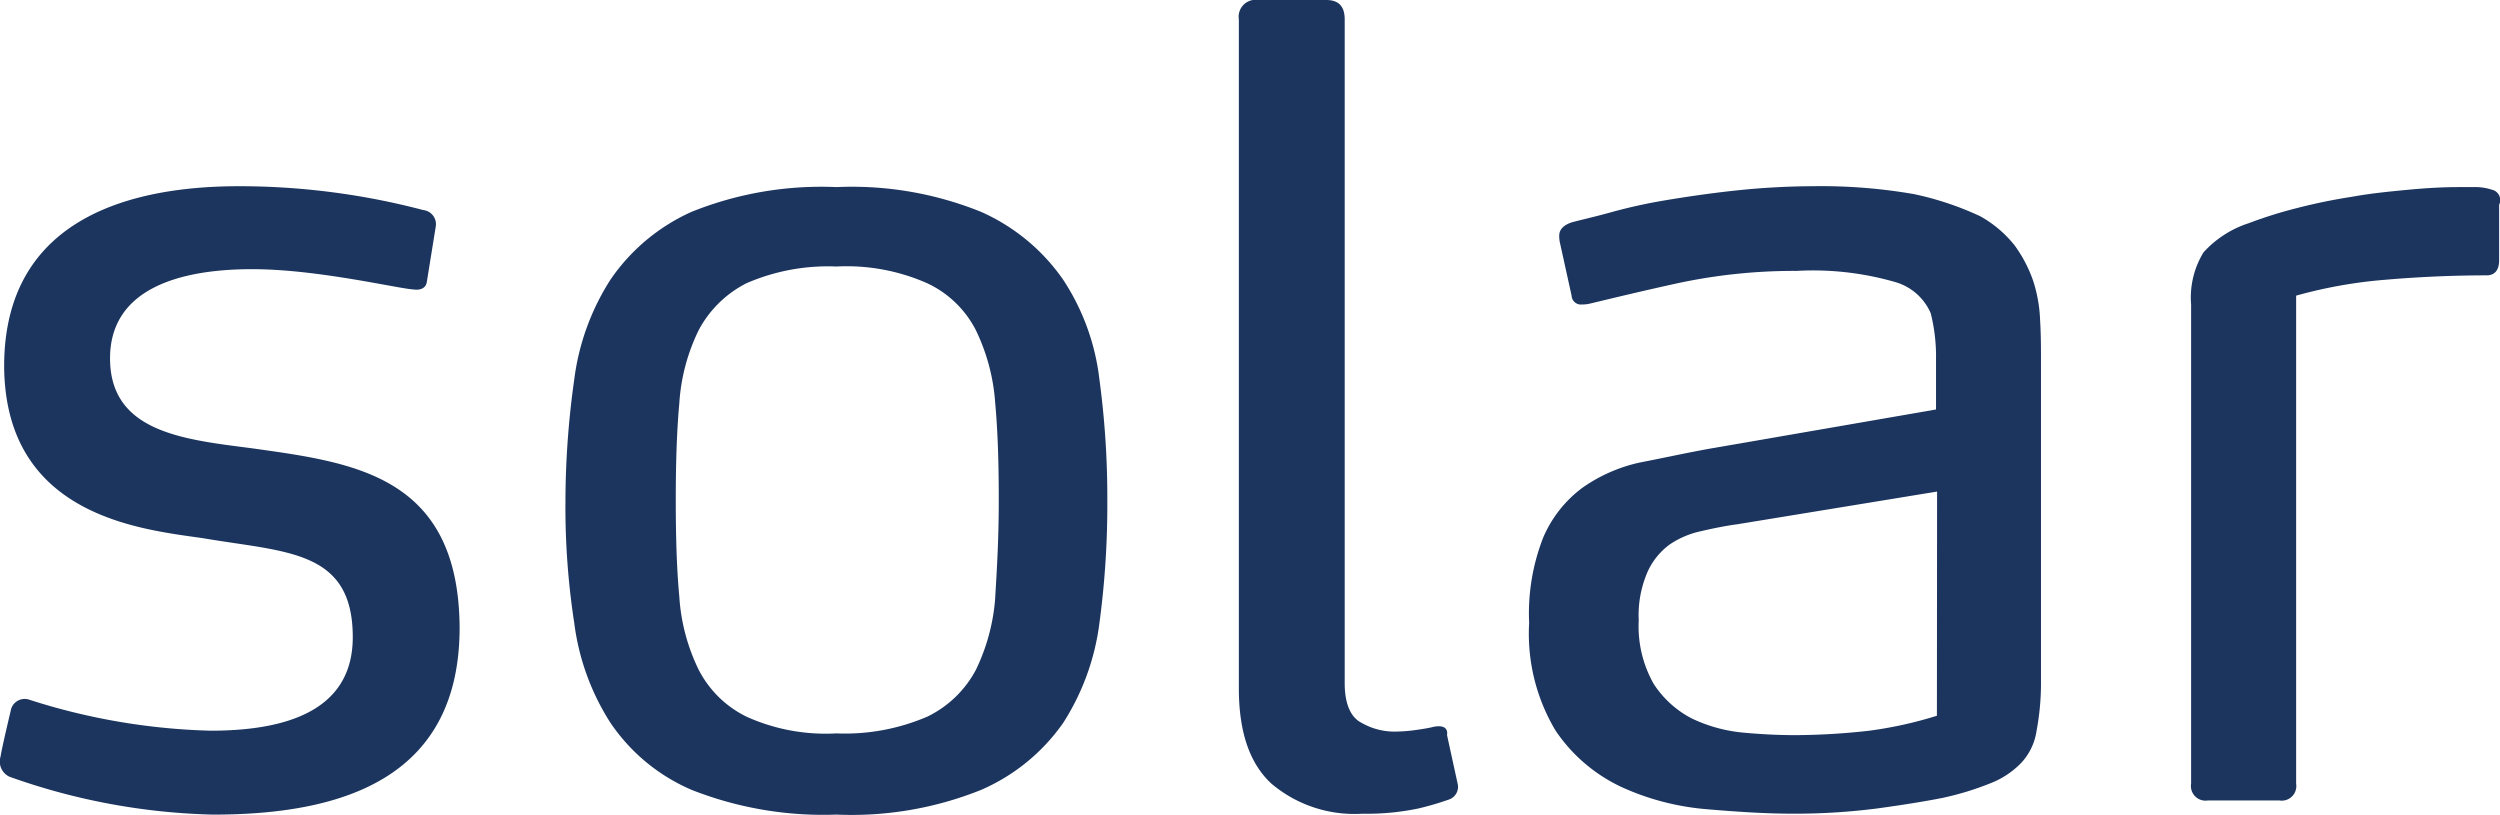
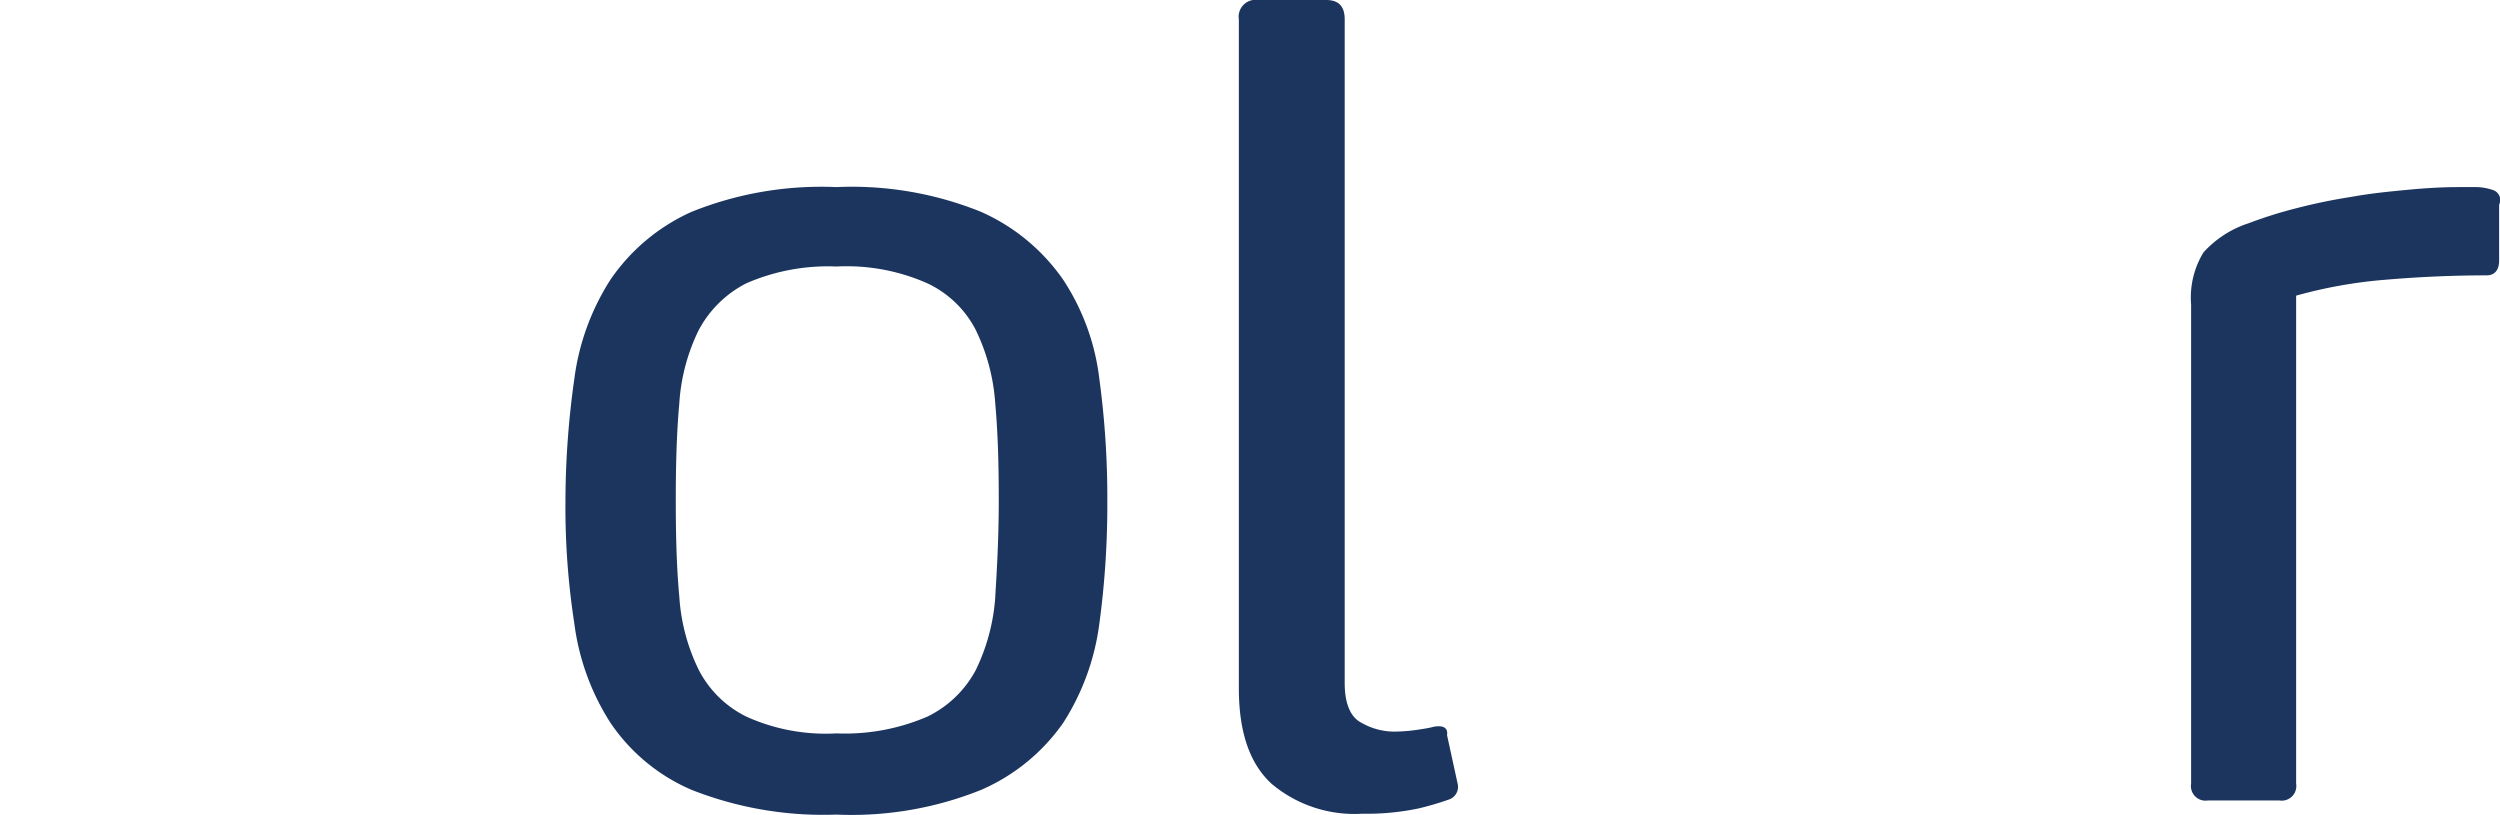
<svg xmlns="http://www.w3.org/2000/svg" width="158.34" height="51.593" viewBox="0 0 158.34 51.593">
  <g id="Solar_Logo_Blue_RGB_web_1_" data-name="Solar_Logo_Blue_RGB_web(1)" transform="translate(0 0)">
    <path id="Path_20587" data-name="Path 20587" d="M95.626,27.069a12.487,12.487,0,0,0-5.2-4.3A21.812,21.812,0,0,0,81.26,21.2a21.987,21.987,0,0,0-9.167,1.565,12.314,12.314,0,0,0-5.143,4.3,15.253,15.253,0,0,0-2.292,6.316A55.6,55.6,0,0,0,64.1,41.1a48.138,48.138,0,0,0,.559,7.714,15.253,15.253,0,0,0,2.292,6.316,11.815,11.815,0,0,0,5.143,4.248,22.737,22.737,0,0,0,9.167,1.565,21.987,21.987,0,0,0,9.167-1.565,12.311,12.311,0,0,0,5.2-4.248,15.253,15.253,0,0,0,2.292-6.316,55.888,55.888,0,0,0,.5-7.714,55.888,55.888,0,0,0-.5-7.714A14.511,14.511,0,0,0,95.626,27.069Zm-4.3,20.067a12.56,12.56,0,0,1-1.23,4.639,6.867,6.867,0,0,1-3.074,2.963A13.206,13.206,0,0,1,81.26,55.8a12.186,12.186,0,0,1-5.7-1.062,6.732,6.732,0,0,1-3.018-2.963,12.268,12.268,0,0,1-1.23-4.639c-.168-1.789-.224-3.857-.224-6.093s.056-4.3.224-6.149a12.268,12.268,0,0,1,1.23-4.639,7.025,7.025,0,0,1,3.018-2.963,12.935,12.935,0,0,1,5.7-1.062,12.6,12.6,0,0,1,5.757,1.062,6.592,6.592,0,0,1,3.074,2.963,12.56,12.56,0,0,1,1.23,4.639c.168,1.845.224,3.857.224,6.149S91.434,45.348,91.322,47.136Z" transform="translate(-28.287 -9.35)" fill="#1c355f" />
-     <path id="Path_20588" data-name="Path 20588" d="M205.217,27.081a8.552,8.552,0,0,0-1.174-2.236A7.3,7.3,0,0,0,201.863,23a19.319,19.319,0,0,0-4.192-1.4,34.433,34.433,0,0,0-6.428-.5,47.46,47.46,0,0,0-4.919.279c-1.565.168-3.074.391-4.416.615a33.946,33.946,0,0,0-3.522.783c-1.006.279-1.789.447-2.4.615-.5.168-.783.447-.783.838a1.925,1.925,0,0,0,.056.5l.727,3.3a.59.59,0,0,0,.671.559,1.926,1.926,0,0,0,.5-.056c1.4-.335,3.242-.783,5.534-1.286a35.154,35.154,0,0,1,7.546-.783,18.707,18.707,0,0,1,6.316.727,3.5,3.5,0,0,1,2.18,1.956,11.23,11.23,0,0,1,.335,2.907v3.186l-14.2,2.459c-1.565.279-3.074.615-4.528.894a10.041,10.041,0,0,0-3.689,1.621,7.7,7.7,0,0,0-2.459,3.13,13.2,13.2,0,0,0-.894,5.422,11.942,11.942,0,0,0,1.677,6.819,10.3,10.3,0,0,0,4.192,3.577,16.169,16.169,0,0,0,5.422,1.4c1.956.168,3.745.279,5.366.279a40.906,40.906,0,0,0,5.422-.335c1.621-.224,3.018-.447,4.136-.671a18.476,18.476,0,0,0,3.074-.95,5.412,5.412,0,0,0,1.9-1.286,3.771,3.771,0,0,0,.95-2.012,16.411,16.411,0,0,0,.279-3.186V32.279c0-.894,0-1.789-.056-2.683A9.116,9.116,0,0,0,205.217,27.081Zm-6.093,27.557a25.483,25.483,0,0,1-4.3.95,43.049,43.049,0,0,1-4.639.279c-1.118,0-2.236-.056-3.41-.168a9.587,9.587,0,0,1-3.186-.894,6.363,6.363,0,0,1-2.4-2.18,7.381,7.381,0,0,1-.95-4.025,6.872,6.872,0,0,1,.559-3.074,4.361,4.361,0,0,1,1.4-1.733,5.609,5.609,0,0,1,1.956-.838c.727-.168,1.509-.335,2.348-.447l12.633-2.068Z" transform="translate(-76.448 -9.306)" fill="#1c355f" />
    <path id="Path_20589" data-name="Path 20589" d="M267.361,21.368a3.405,3.405,0,0,0-.95-.168h-1.174q-1.425,0-3.186.168c-1.174.112-2.348.224-3.577.447a35.7,35.7,0,0,0-3.521.727,27.673,27.673,0,0,0-3.018.95,6.59,6.59,0,0,0-2.851,1.845,5.487,5.487,0,0,0-.783,3.3V58.986a.924.924,0,0,0,1.062,1.062h4.528a.924.924,0,0,0,1.062-1.062V28.075a29.73,29.73,0,0,1,5.646-1.006c1.956-.168,4.136-.279,6.428-.279.5,0,.783-.335.783-.95V22.318A.67.67,0,0,0,267.361,21.368Z" transform="translate(-109.525 -9.35)" fill="#1c355f" />
    <path id="Path_20590" data-name="Path 20590" d="M153.089,46a1.574,1.574,0,0,0-.447.056c-.224.056-.559.112-.95.168a10.115,10.115,0,0,1-1.4.112,4.168,4.168,0,0,1-2.124-.559c-.671-.335-1.062-1.174-1.062-2.515V1.23c0-.838-.391-1.23-1.174-1.23h-4.3a1.073,1.073,0,0,0-1.23,1.23V43.6c0,2.739.671,4.751,2.068,6.037a8.137,8.137,0,0,0,5.757,1.9A15.856,15.856,0,0,0,151.8,51.2a18.676,18.676,0,0,0,1.9-.559.845.845,0,0,0,.559-1.006l-.671-3.074C153.648,46.171,153.424,46,153.089,46Z" transform="translate(-61.938 0)" fill="#1c355f" />
-     <path id="Path_20591" data-name="Path 20591" d="M16,37.7C11.7,37.142,7,36.7,7,32c0-4.3,4.192-5.646,9-5.646,4.136,0,9.223,1.23,10.229,1.286.391.056.783-.056.838-.5l.559-3.466a.9.9,0,0,0-.783-1.062A45.781,45.781,0,0,0,15.161,21.1C8.733,21.1.293,22.889.293,32.5.349,42.117,9.18,42.844,12.926,43.4c5.254.894,9.447.727,9.447,6.26,0,4.192-3.41,5.925-9,5.925A40.713,40.713,0,0,1,1.914,53.632a.9.9,0,0,0-1.174.559S.125,56.762.069,57.21A1.061,1.061,0,0,0,.628,58.5,41.034,41.034,0,0,0,13.54,60.9c8.44,0,15.6-2.459,15.6-11.85C29.08,39.378,22.372,38.6,16,37.7Z" transform="translate(-0.03 -9.306)" fill="#1c355f" />
  </g>
</svg>